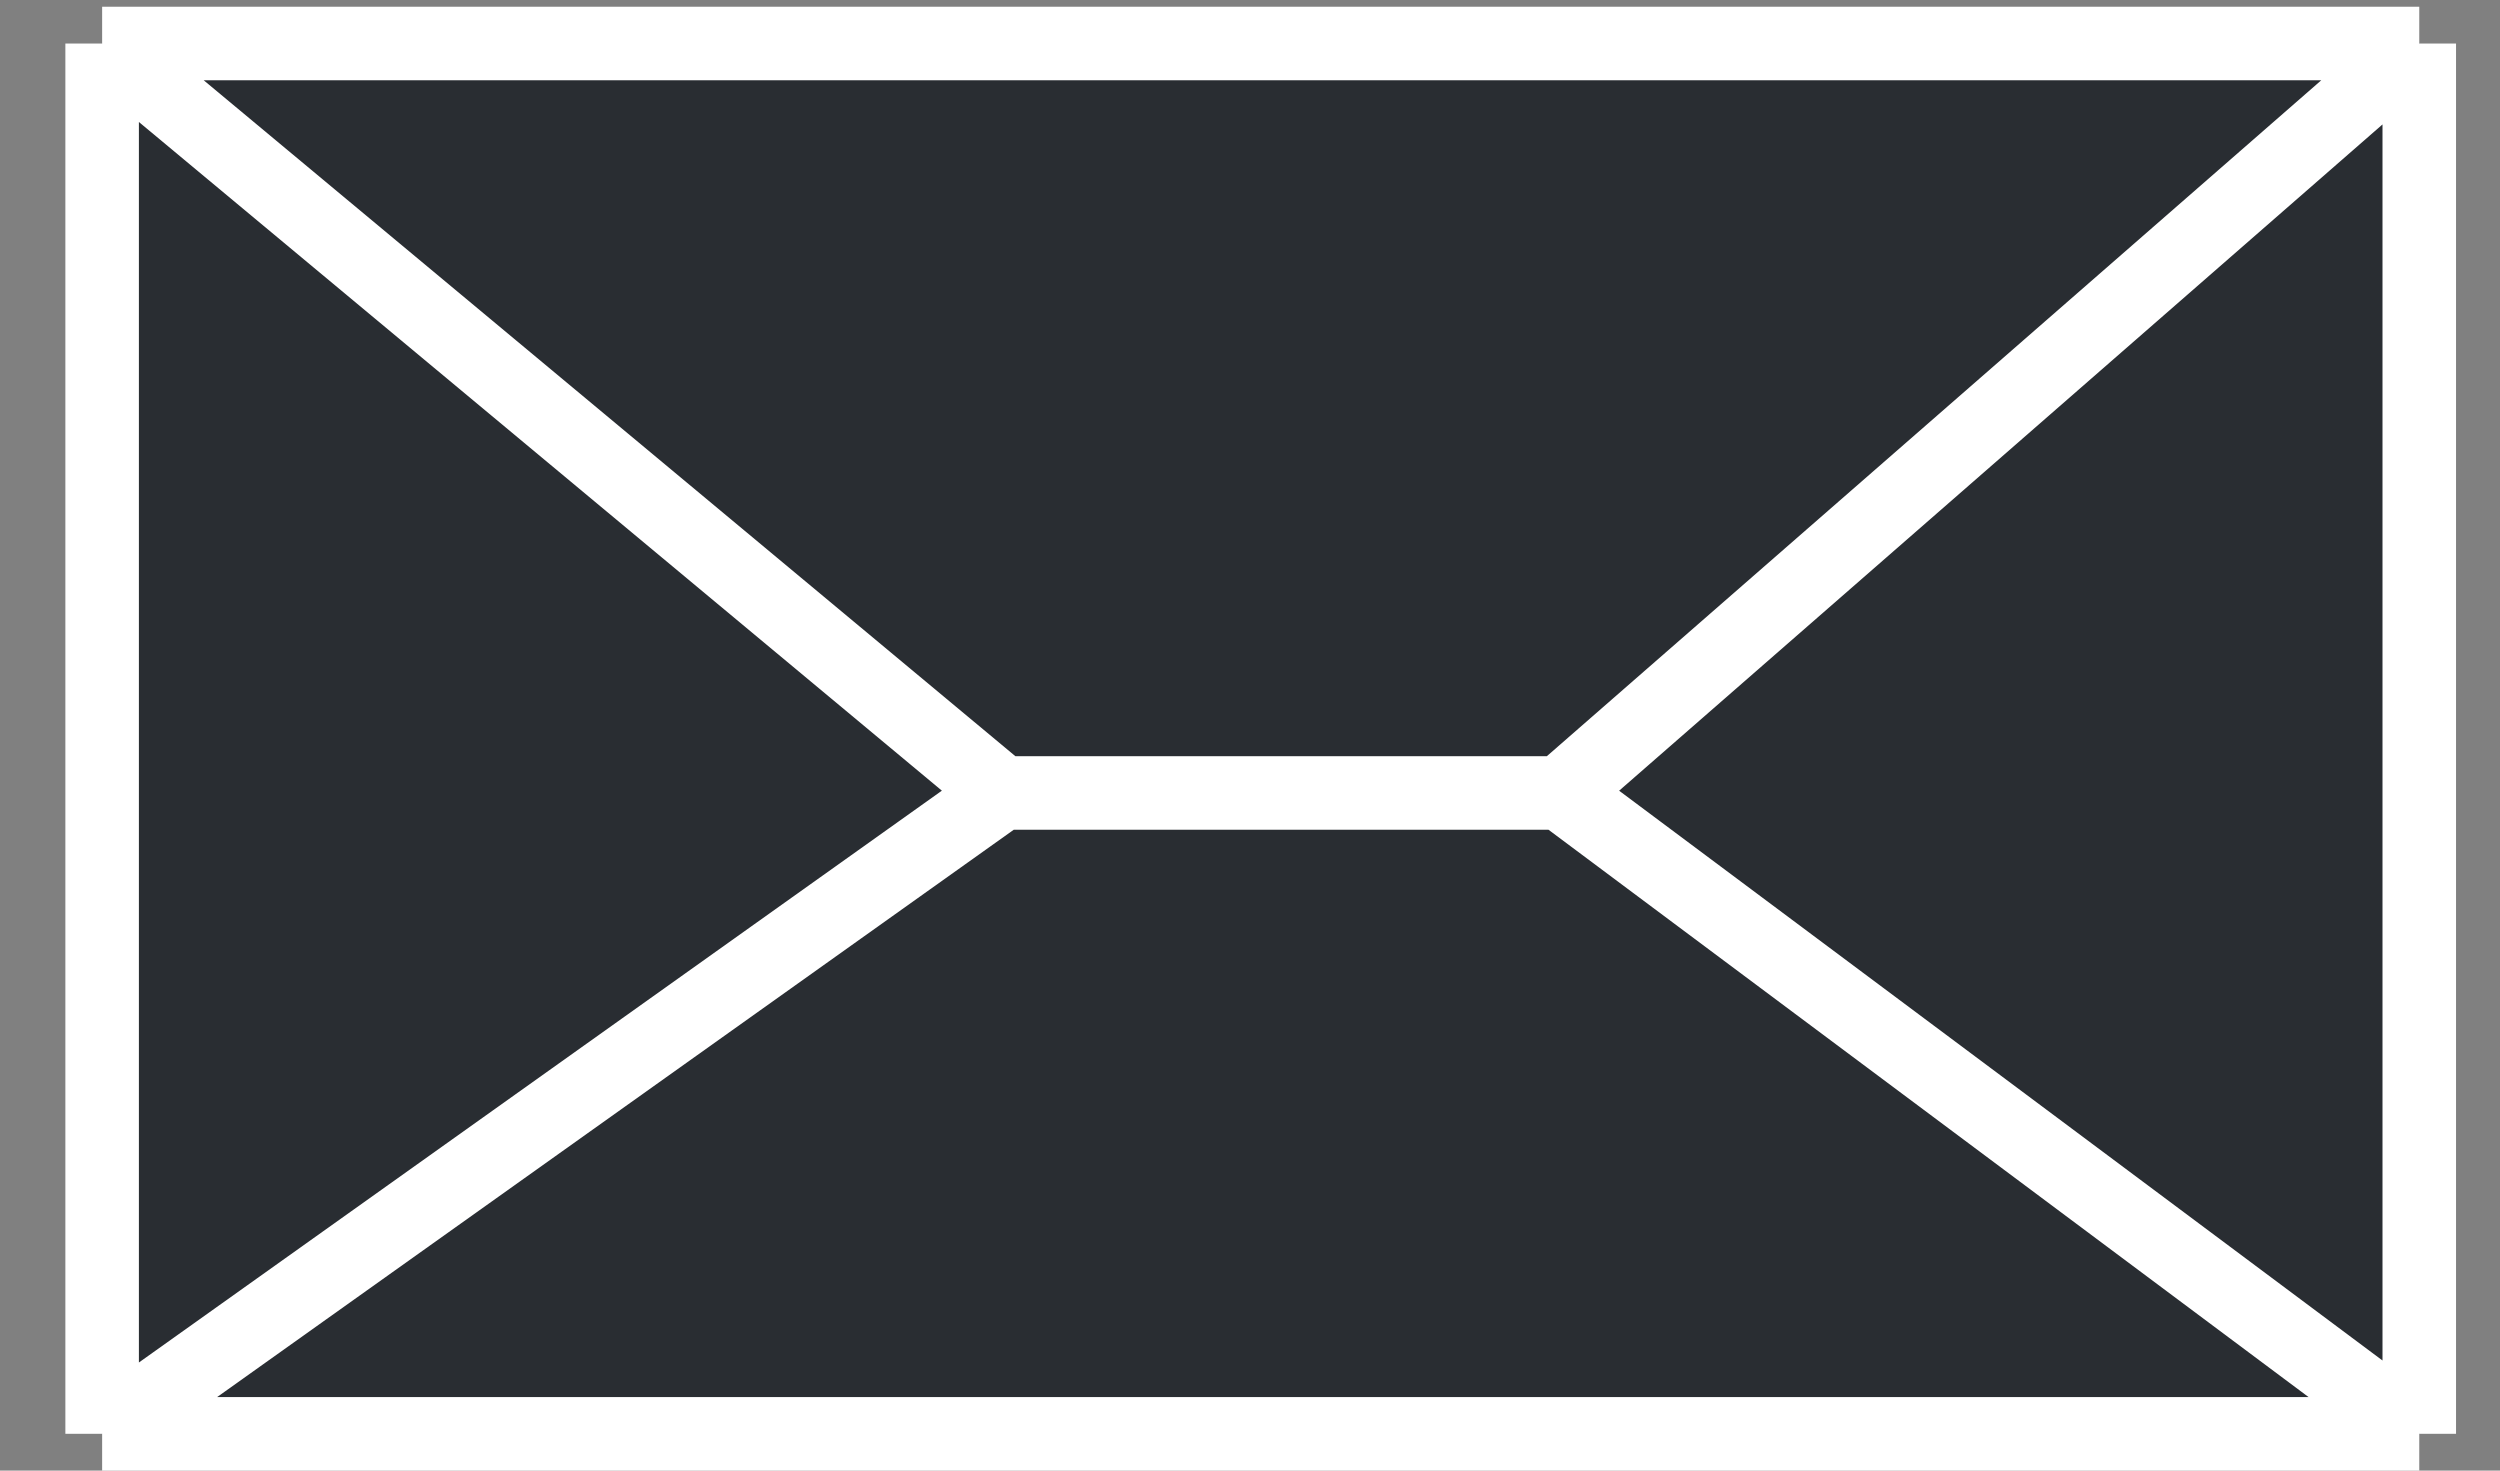
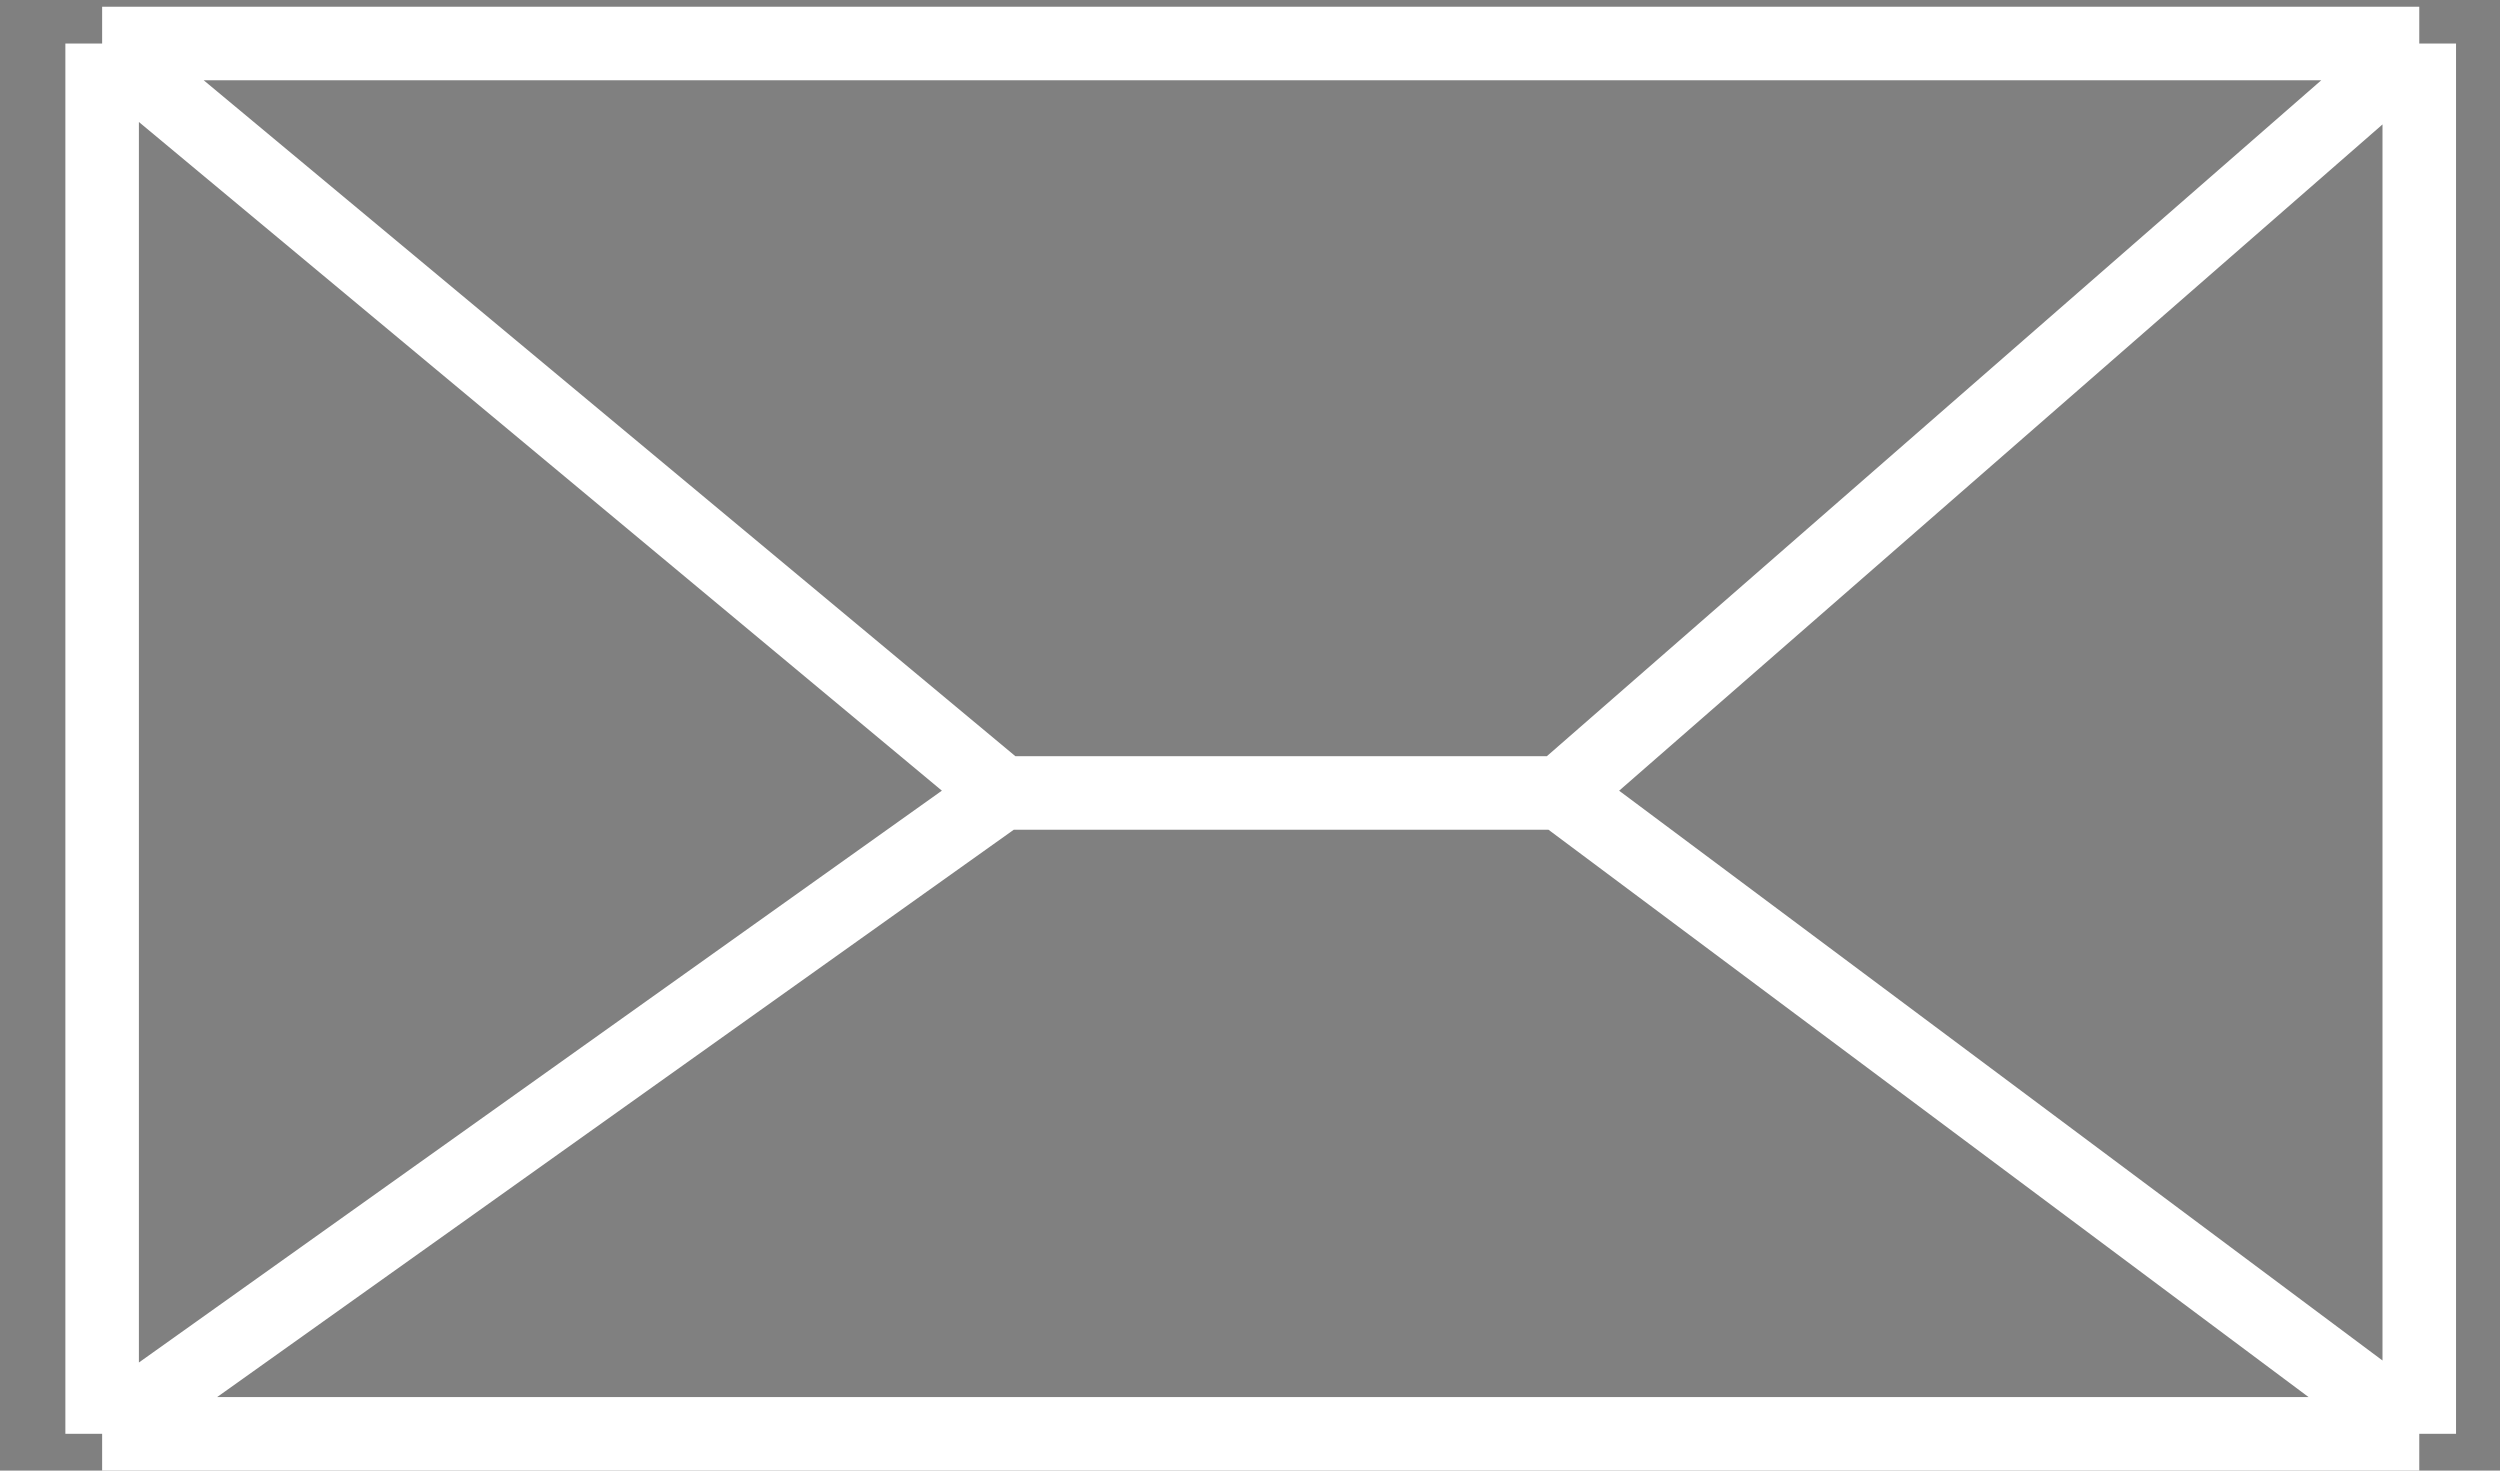
<svg xmlns="http://www.w3.org/2000/svg" width="34" height="20" viewBox="0 0 34 20" fill="none">
  <rect x="0" y="0" width="34" height="20" fill="#808080" stroke="none" />
-   <path d="M1.389 19.5V0.592H32.902V19.5H1.389Z" fill="#292D32" />
  <path d="M1.389 0.592V19.5M1.389 0.592L13.628 10.784M1.389 0.592H32.902M1.389 19.5H32.902M1.389 19.5L13.628 10.784M32.902 19.5V0.592M32.902 19.5L21.225 10.784M32.902 0.592L21.225 10.784M21.225 10.784H13.628" stroke="white" />
</svg>